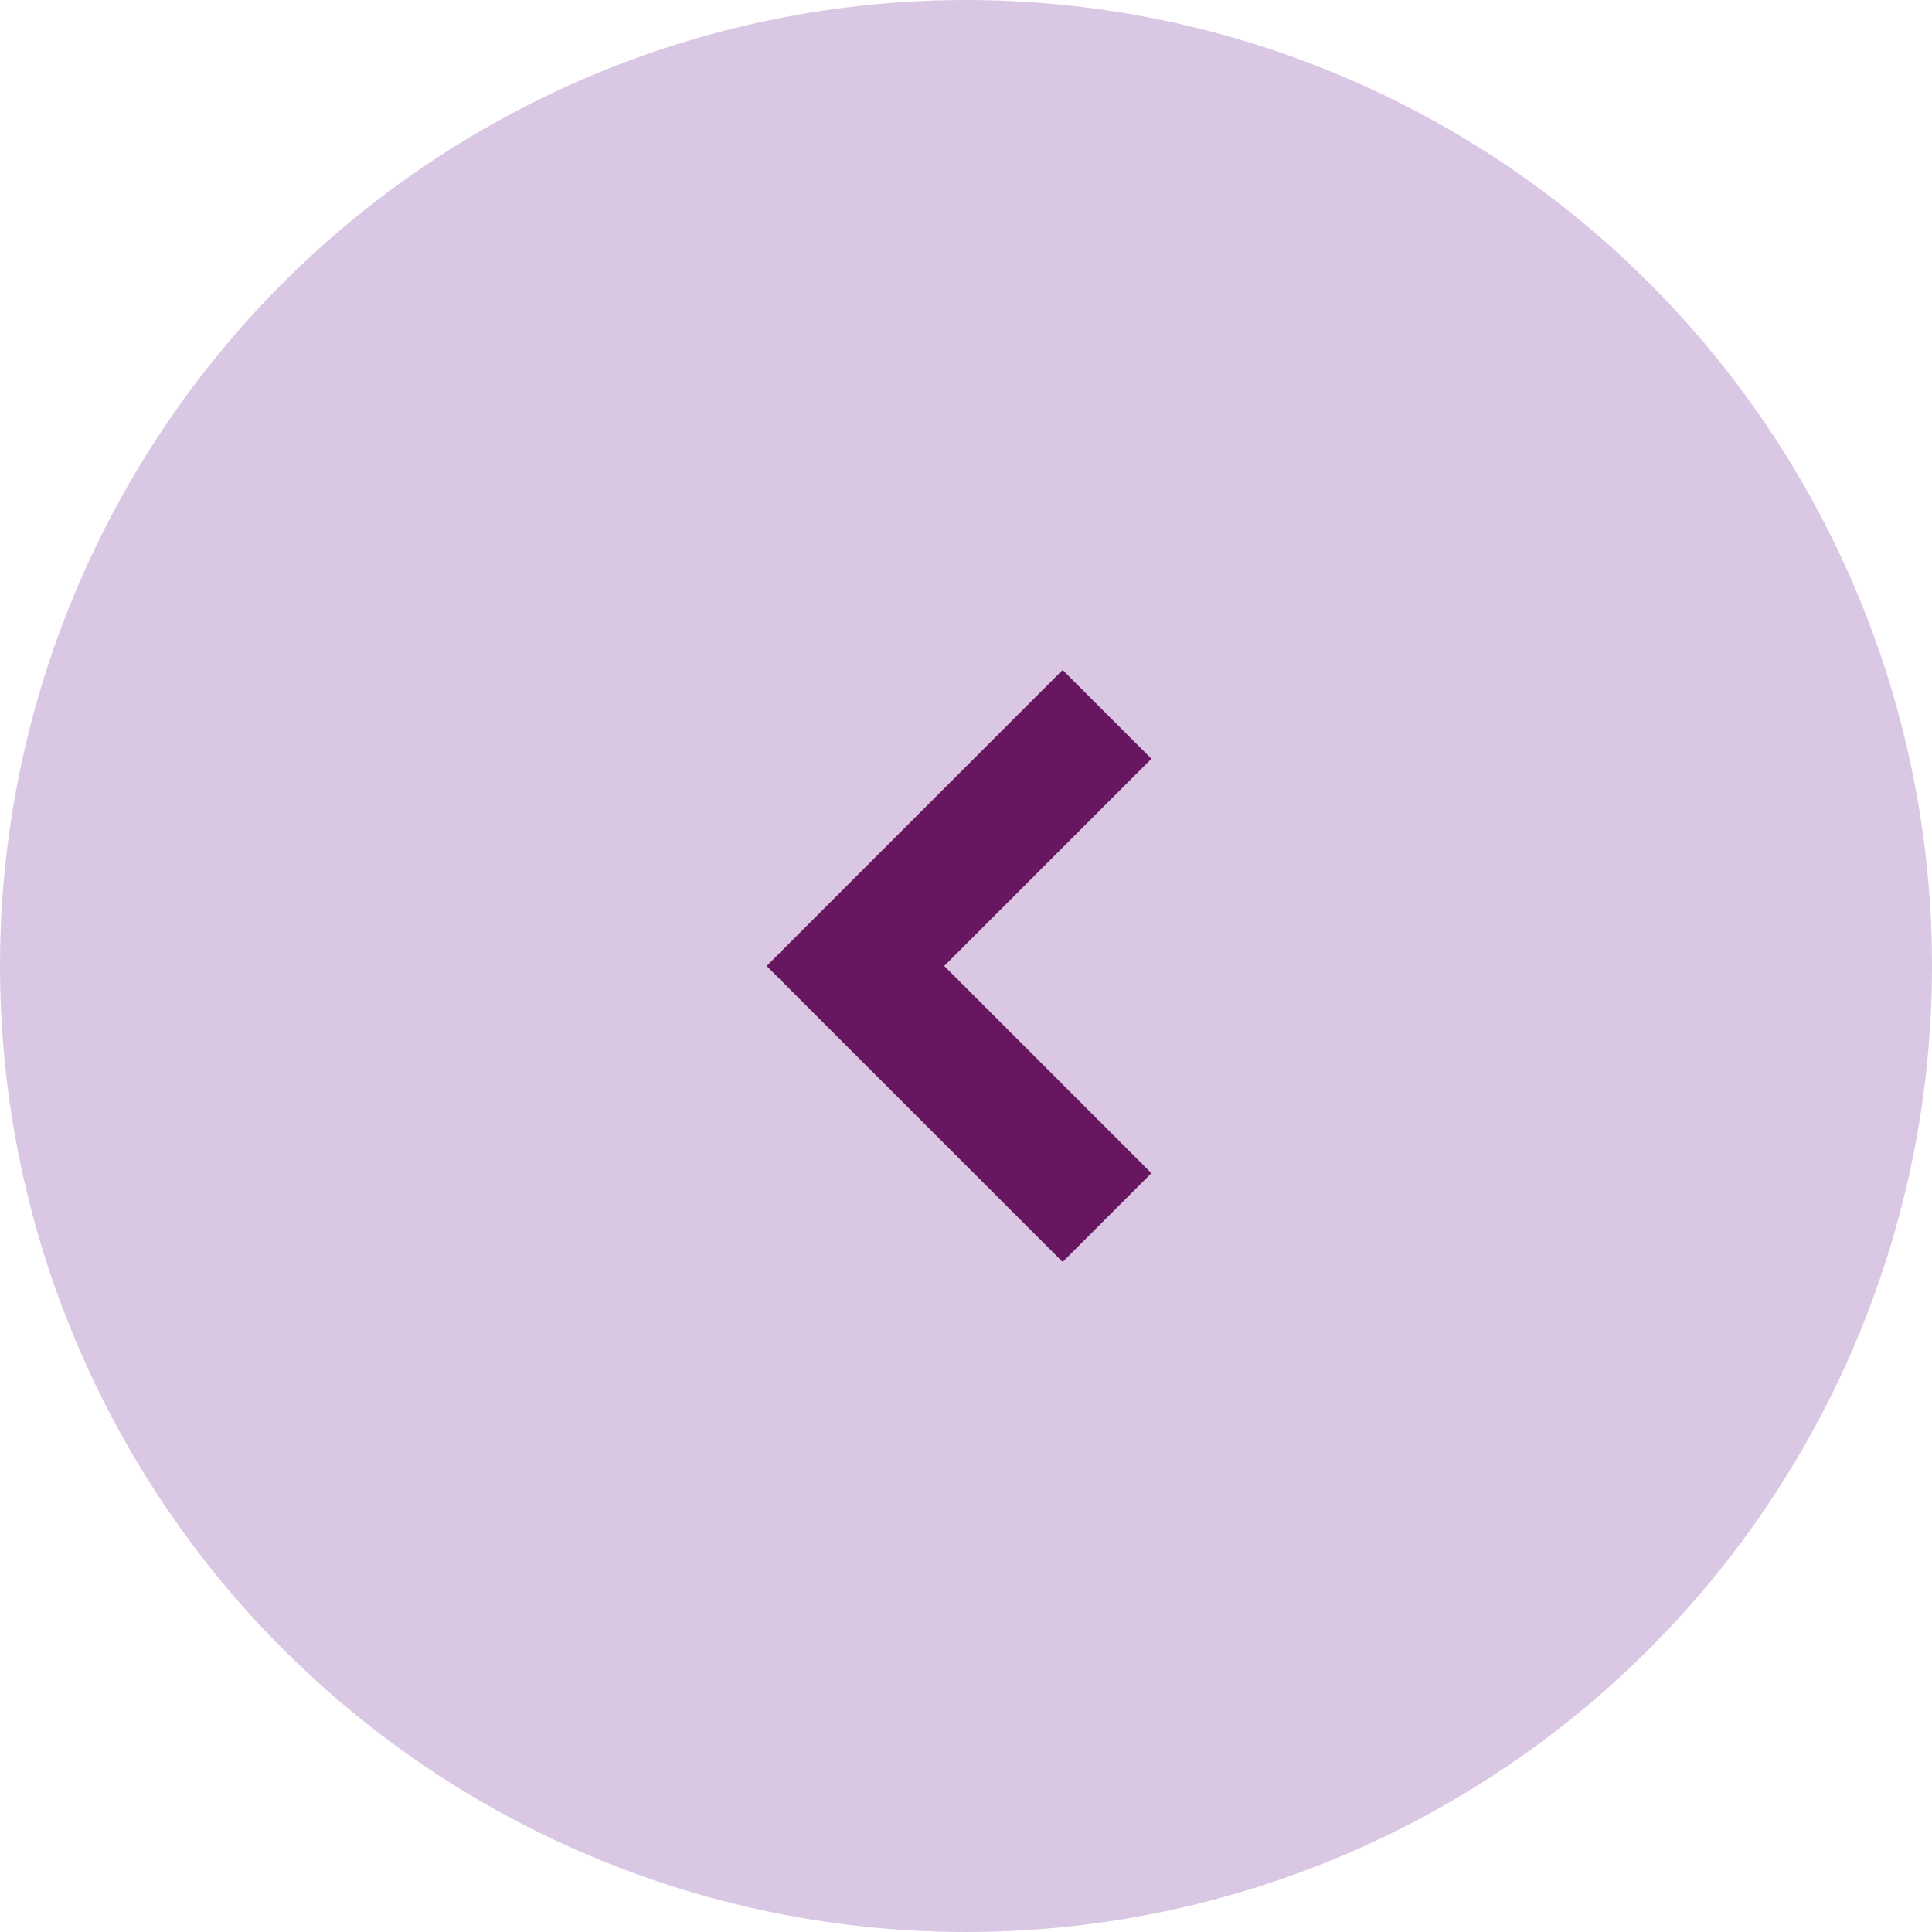
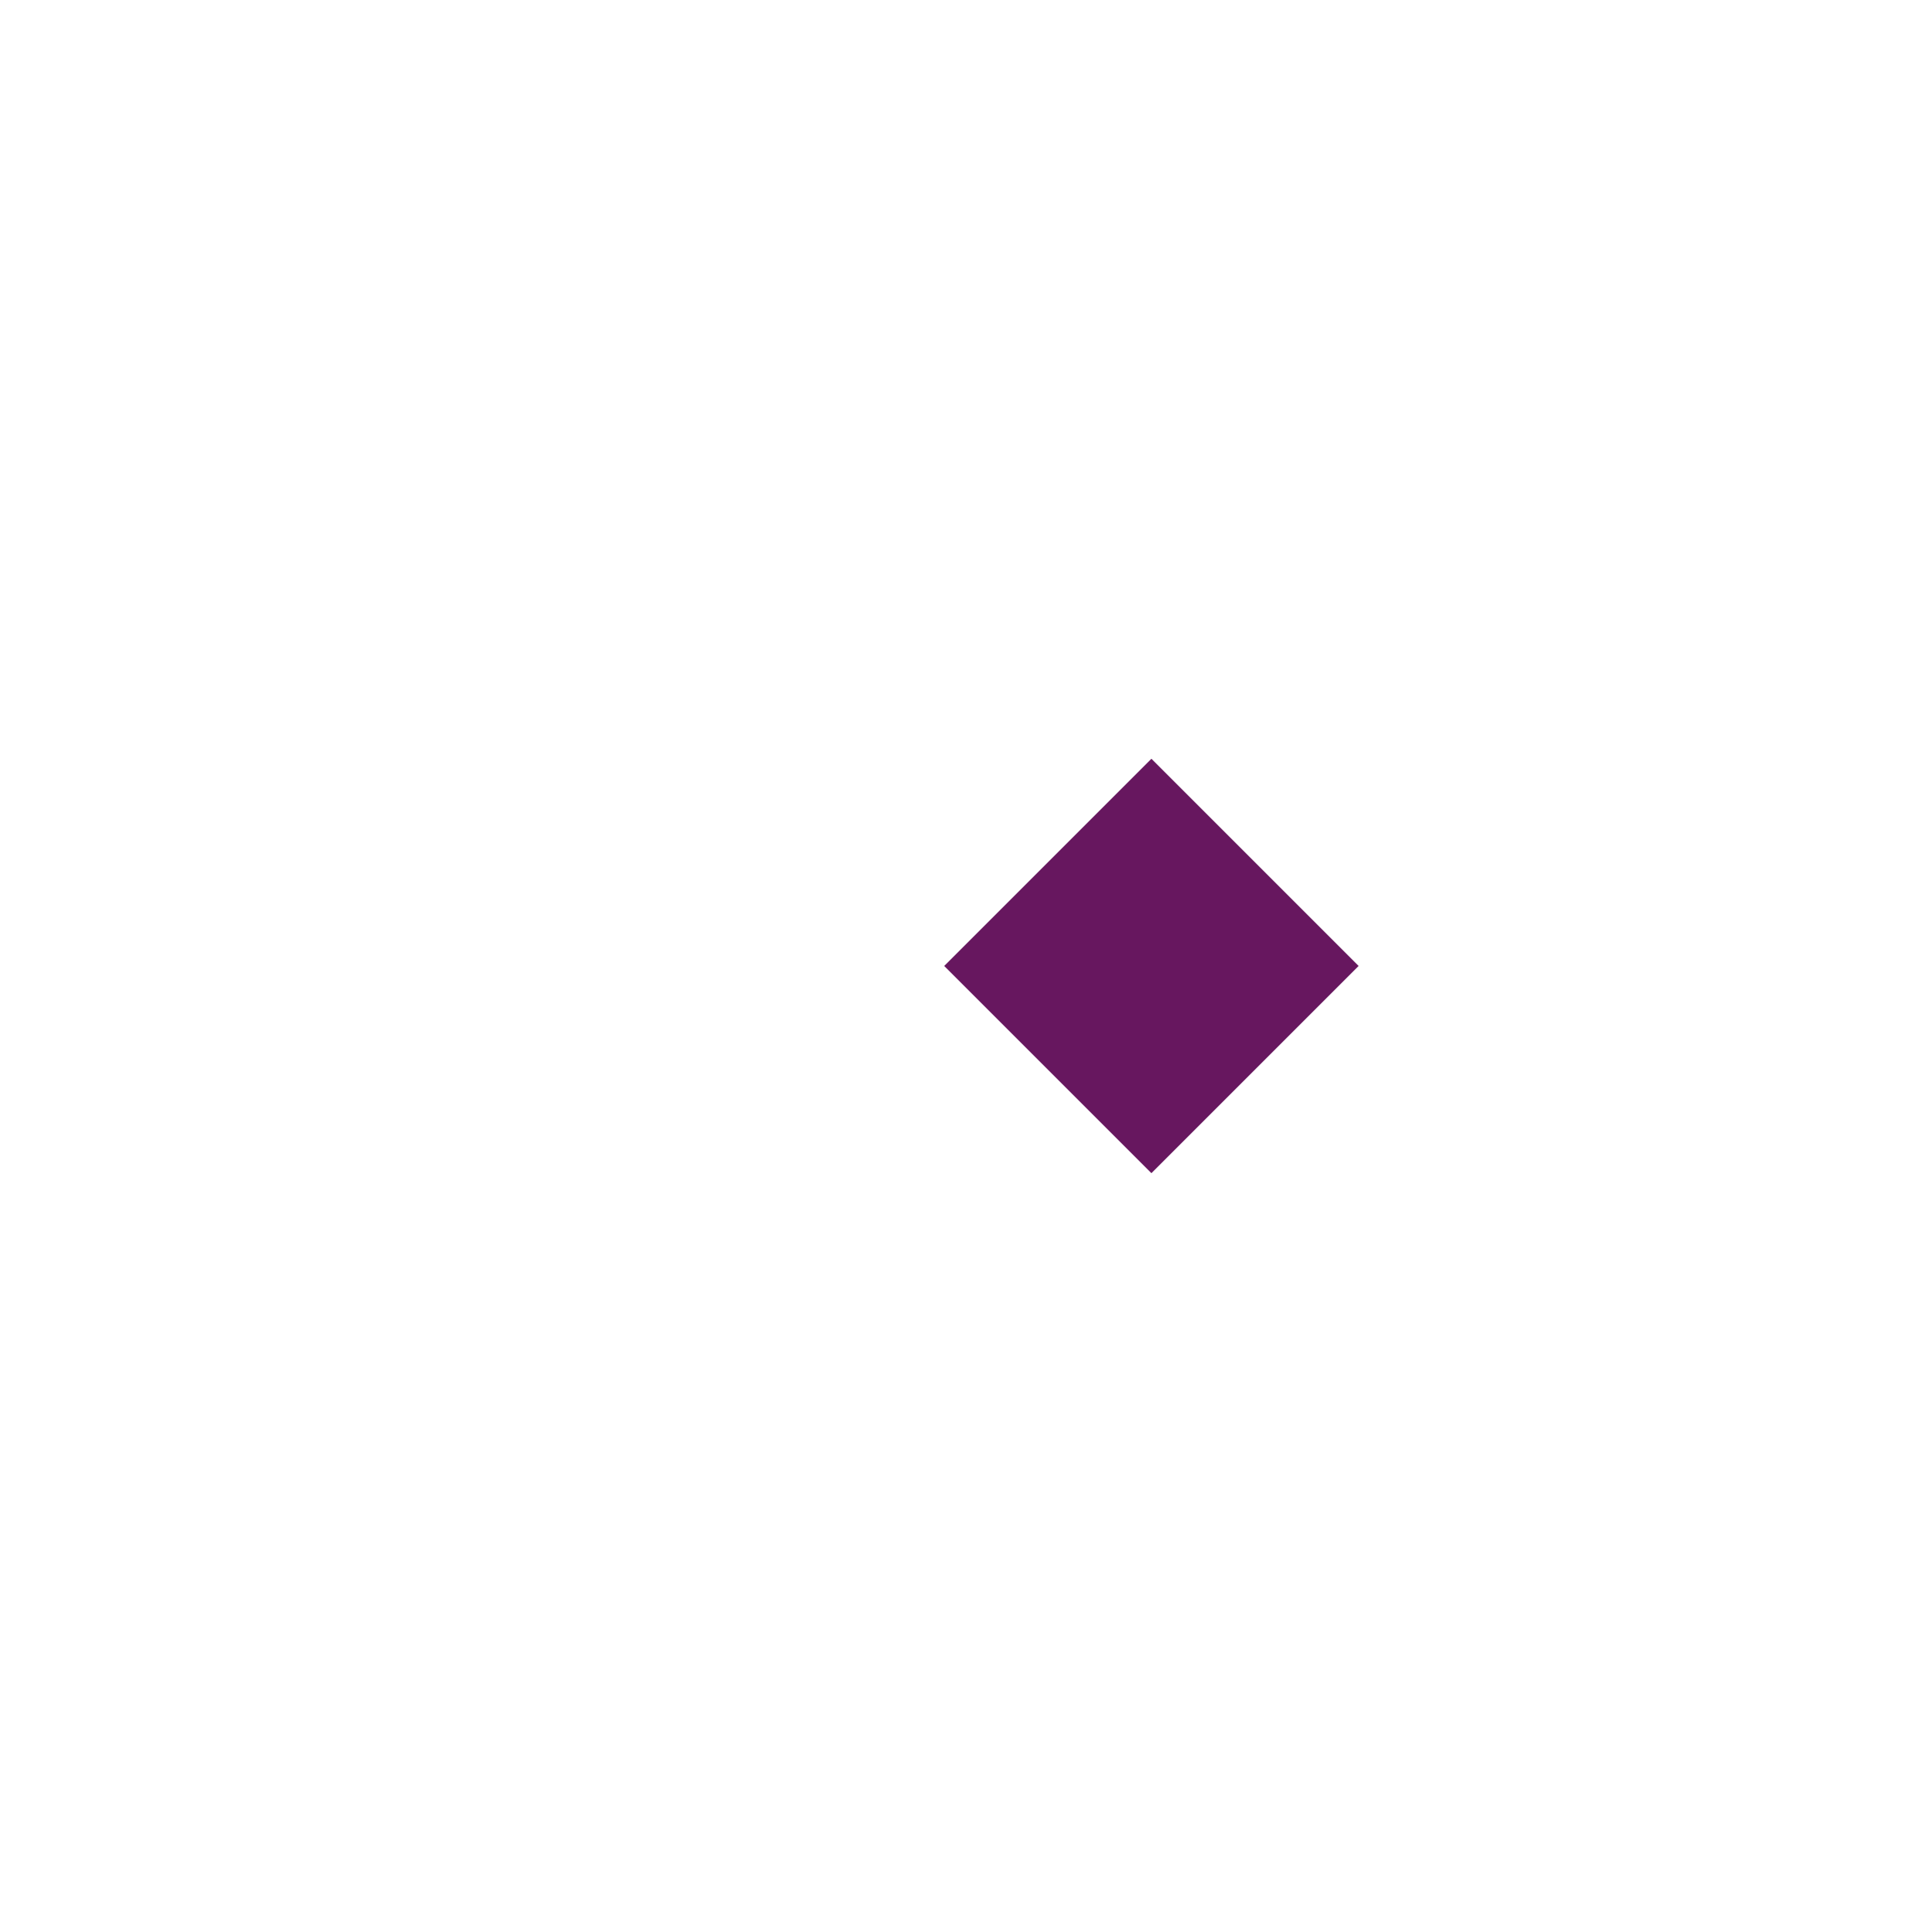
<svg xmlns="http://www.w3.org/2000/svg" id="Group_9930" data-name="Group 9930" width="60" height="60" viewBox="0 0 60 60">
  <g id="Group_7953" data-name="Group 7953">
-     <circle id="Ellipse_459" data-name="Ellipse 459" cx="30" cy="30" r="30" fill="#dac7e3" />
-   </g>
-   <path id="Union_31" data-name="Union 31" d="M9.1,0V9.1H0V13H13V0Z" transform="translate(42.193 29.999) rotate(135)" fill="#67175f" />
+     </g>
+   <path id="Union_31" data-name="Union 31" d="M9.1,0V9.1H0V13V0Z" transform="translate(42.193 29.999) rotate(135)" fill="#67175f" />
</svg>